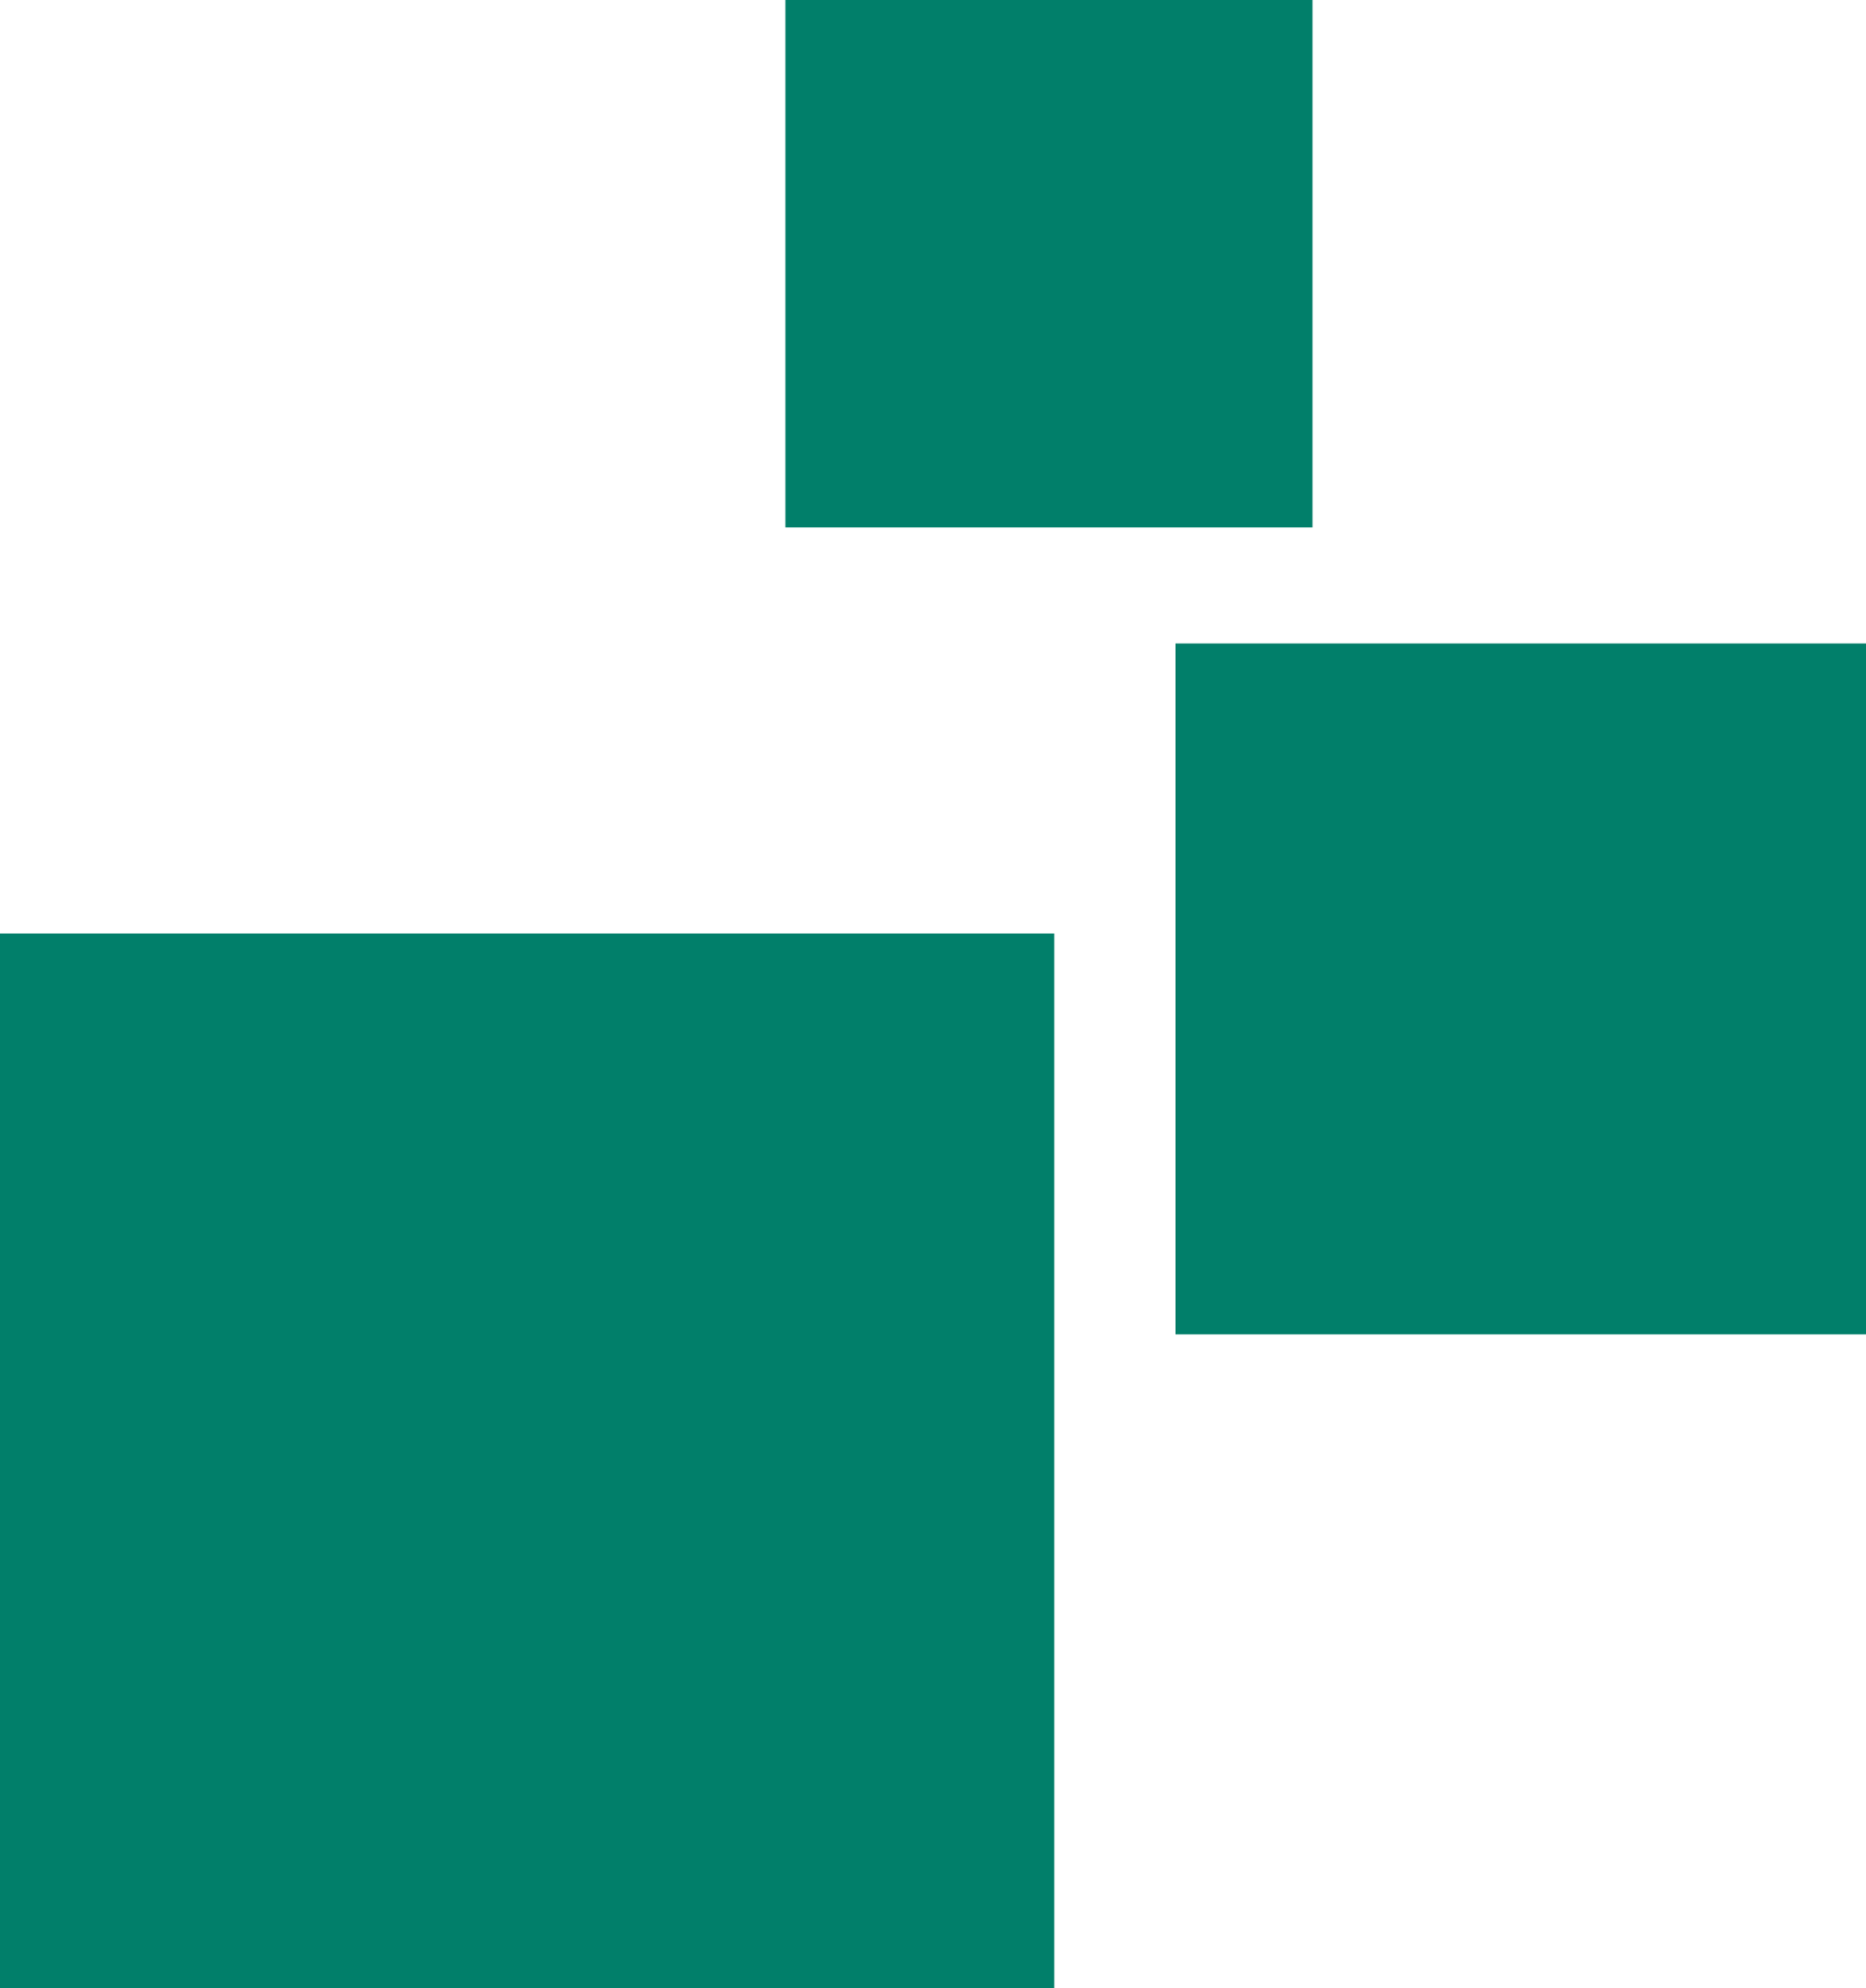
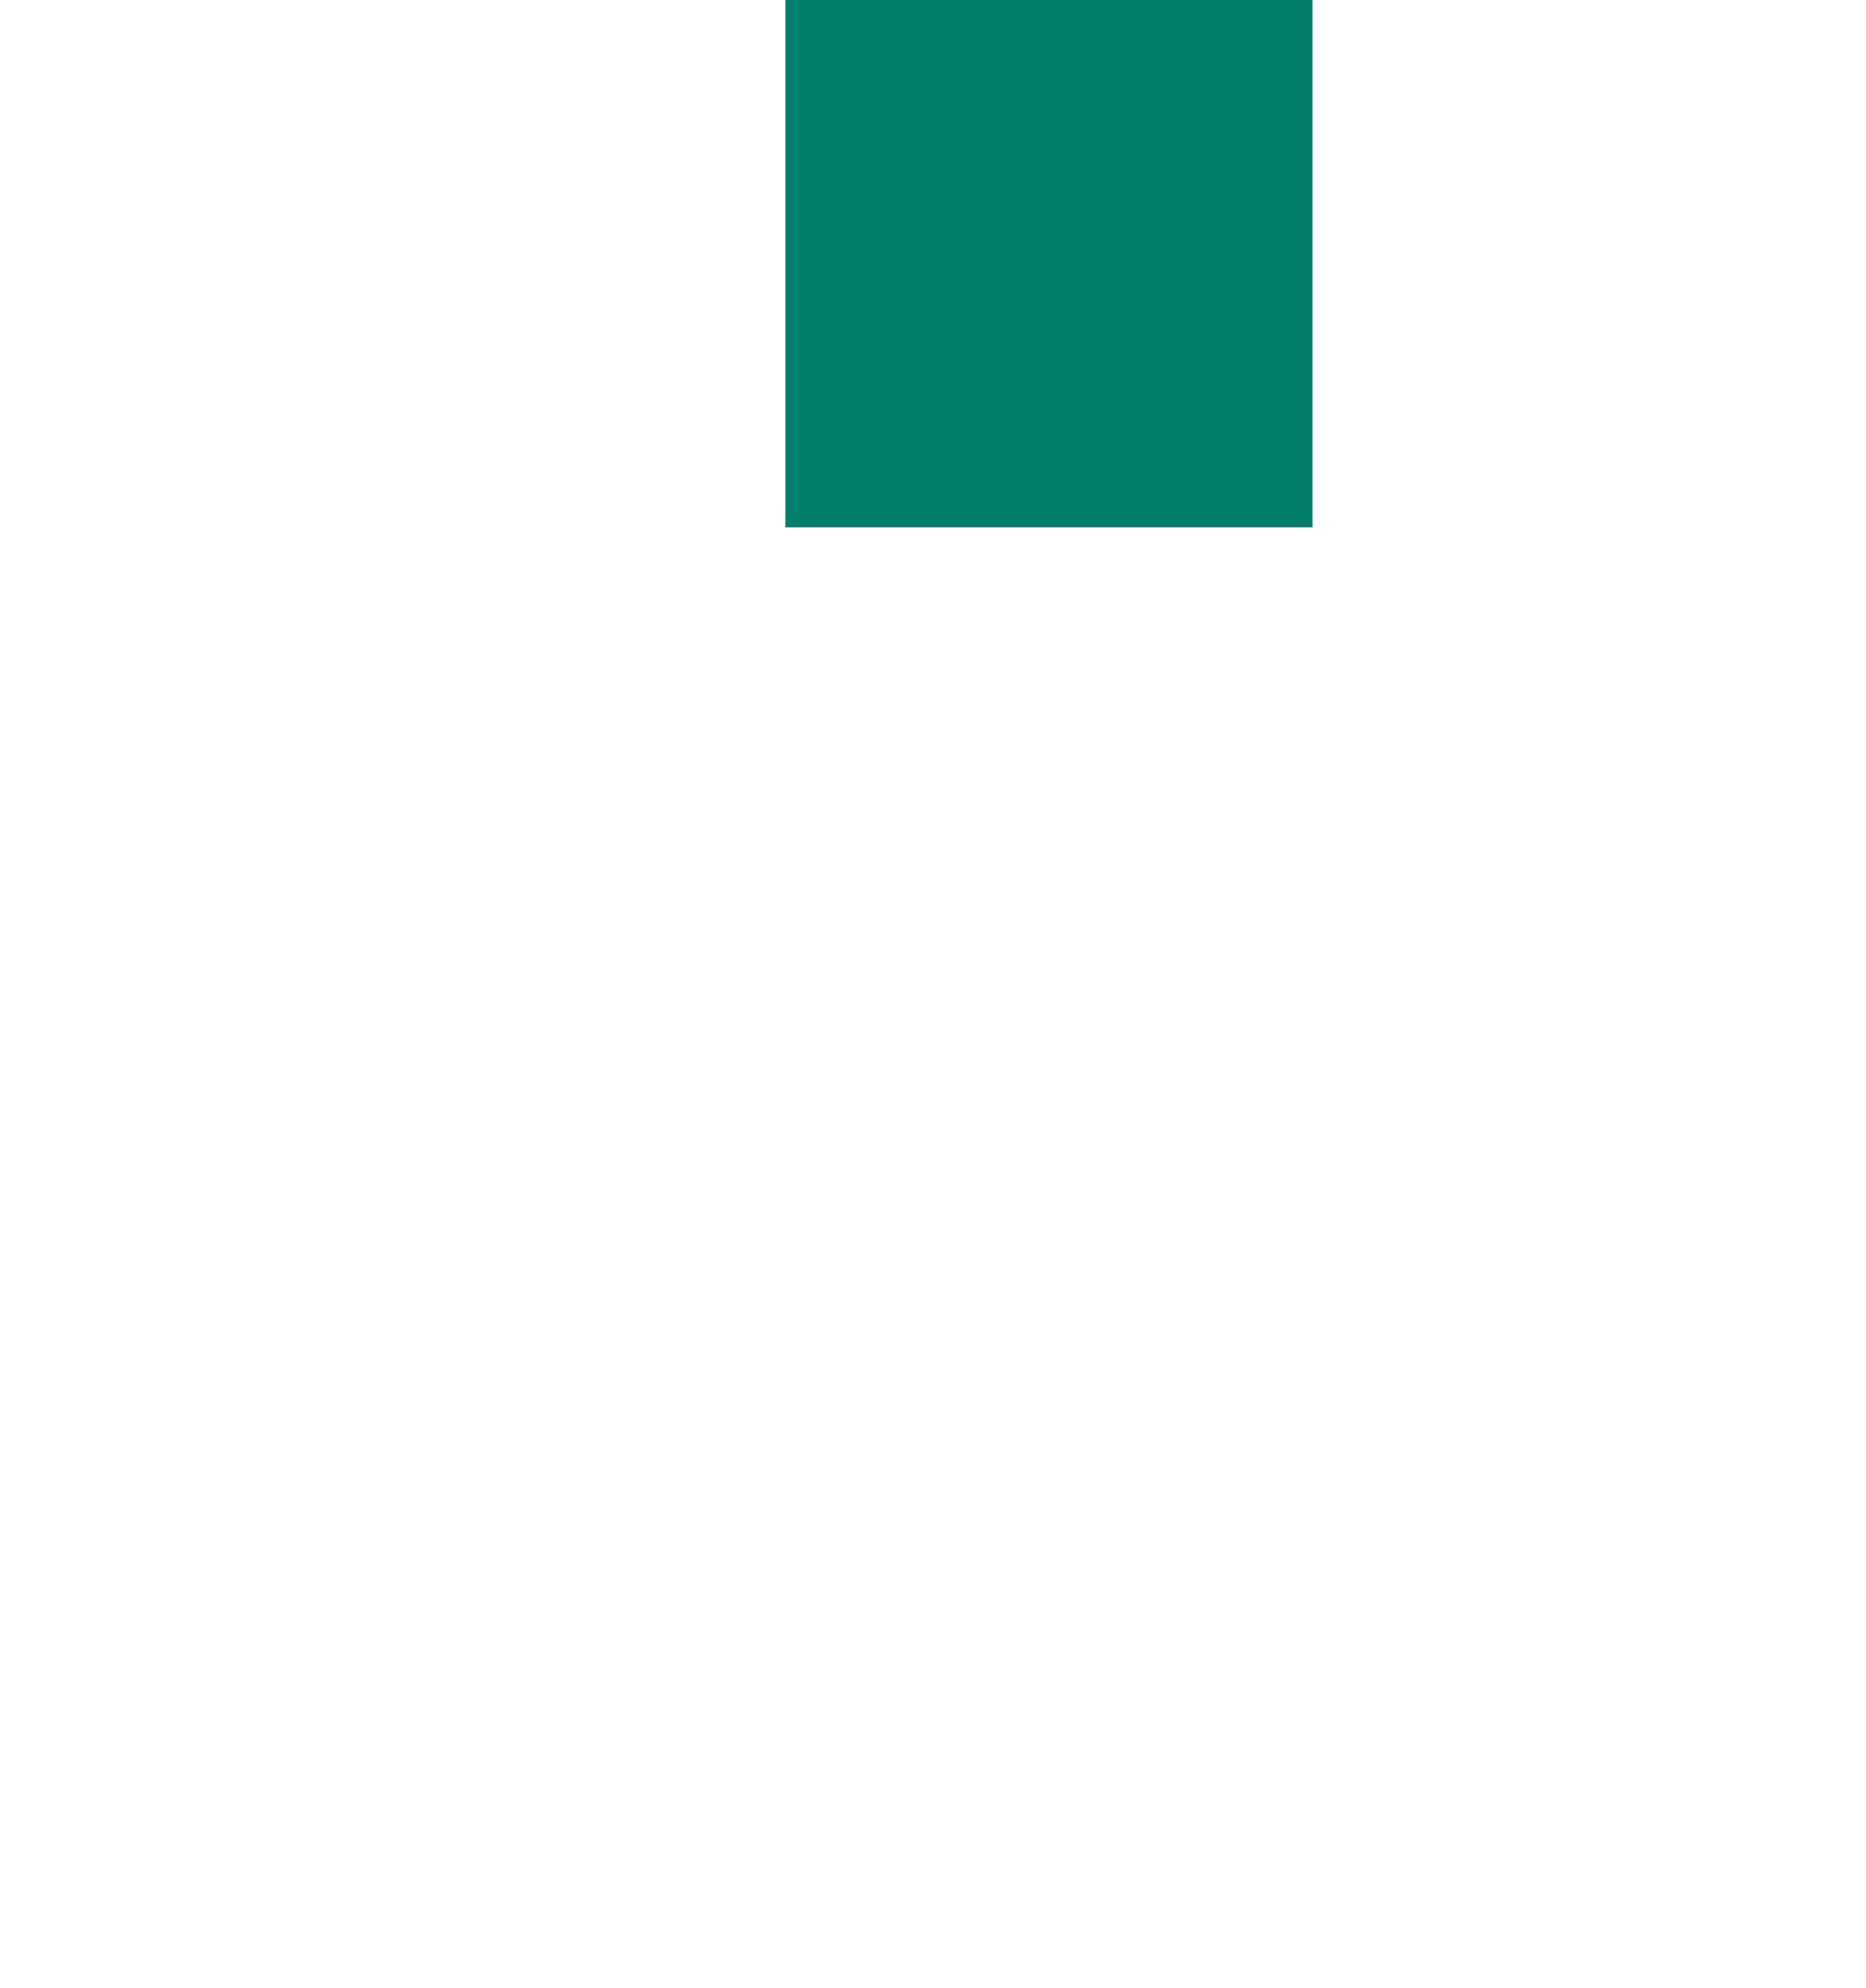
<svg xmlns="http://www.w3.org/2000/svg" width="354" height="377" viewBox="0 0 354 377" fill="none">
-   <rect x="200" y="377" width="200" height="200" transform="rotate(180 200 377)" fill="#017F6A" />
-   <rect x="354" y="253" width="131" height="131" transform="rotate(180 354 253)" fill="#017F6A" />
  <rect x="249" y="100" width="100" height="100" transform="rotate(180 249 100)" fill="#017F6A" />
</svg>